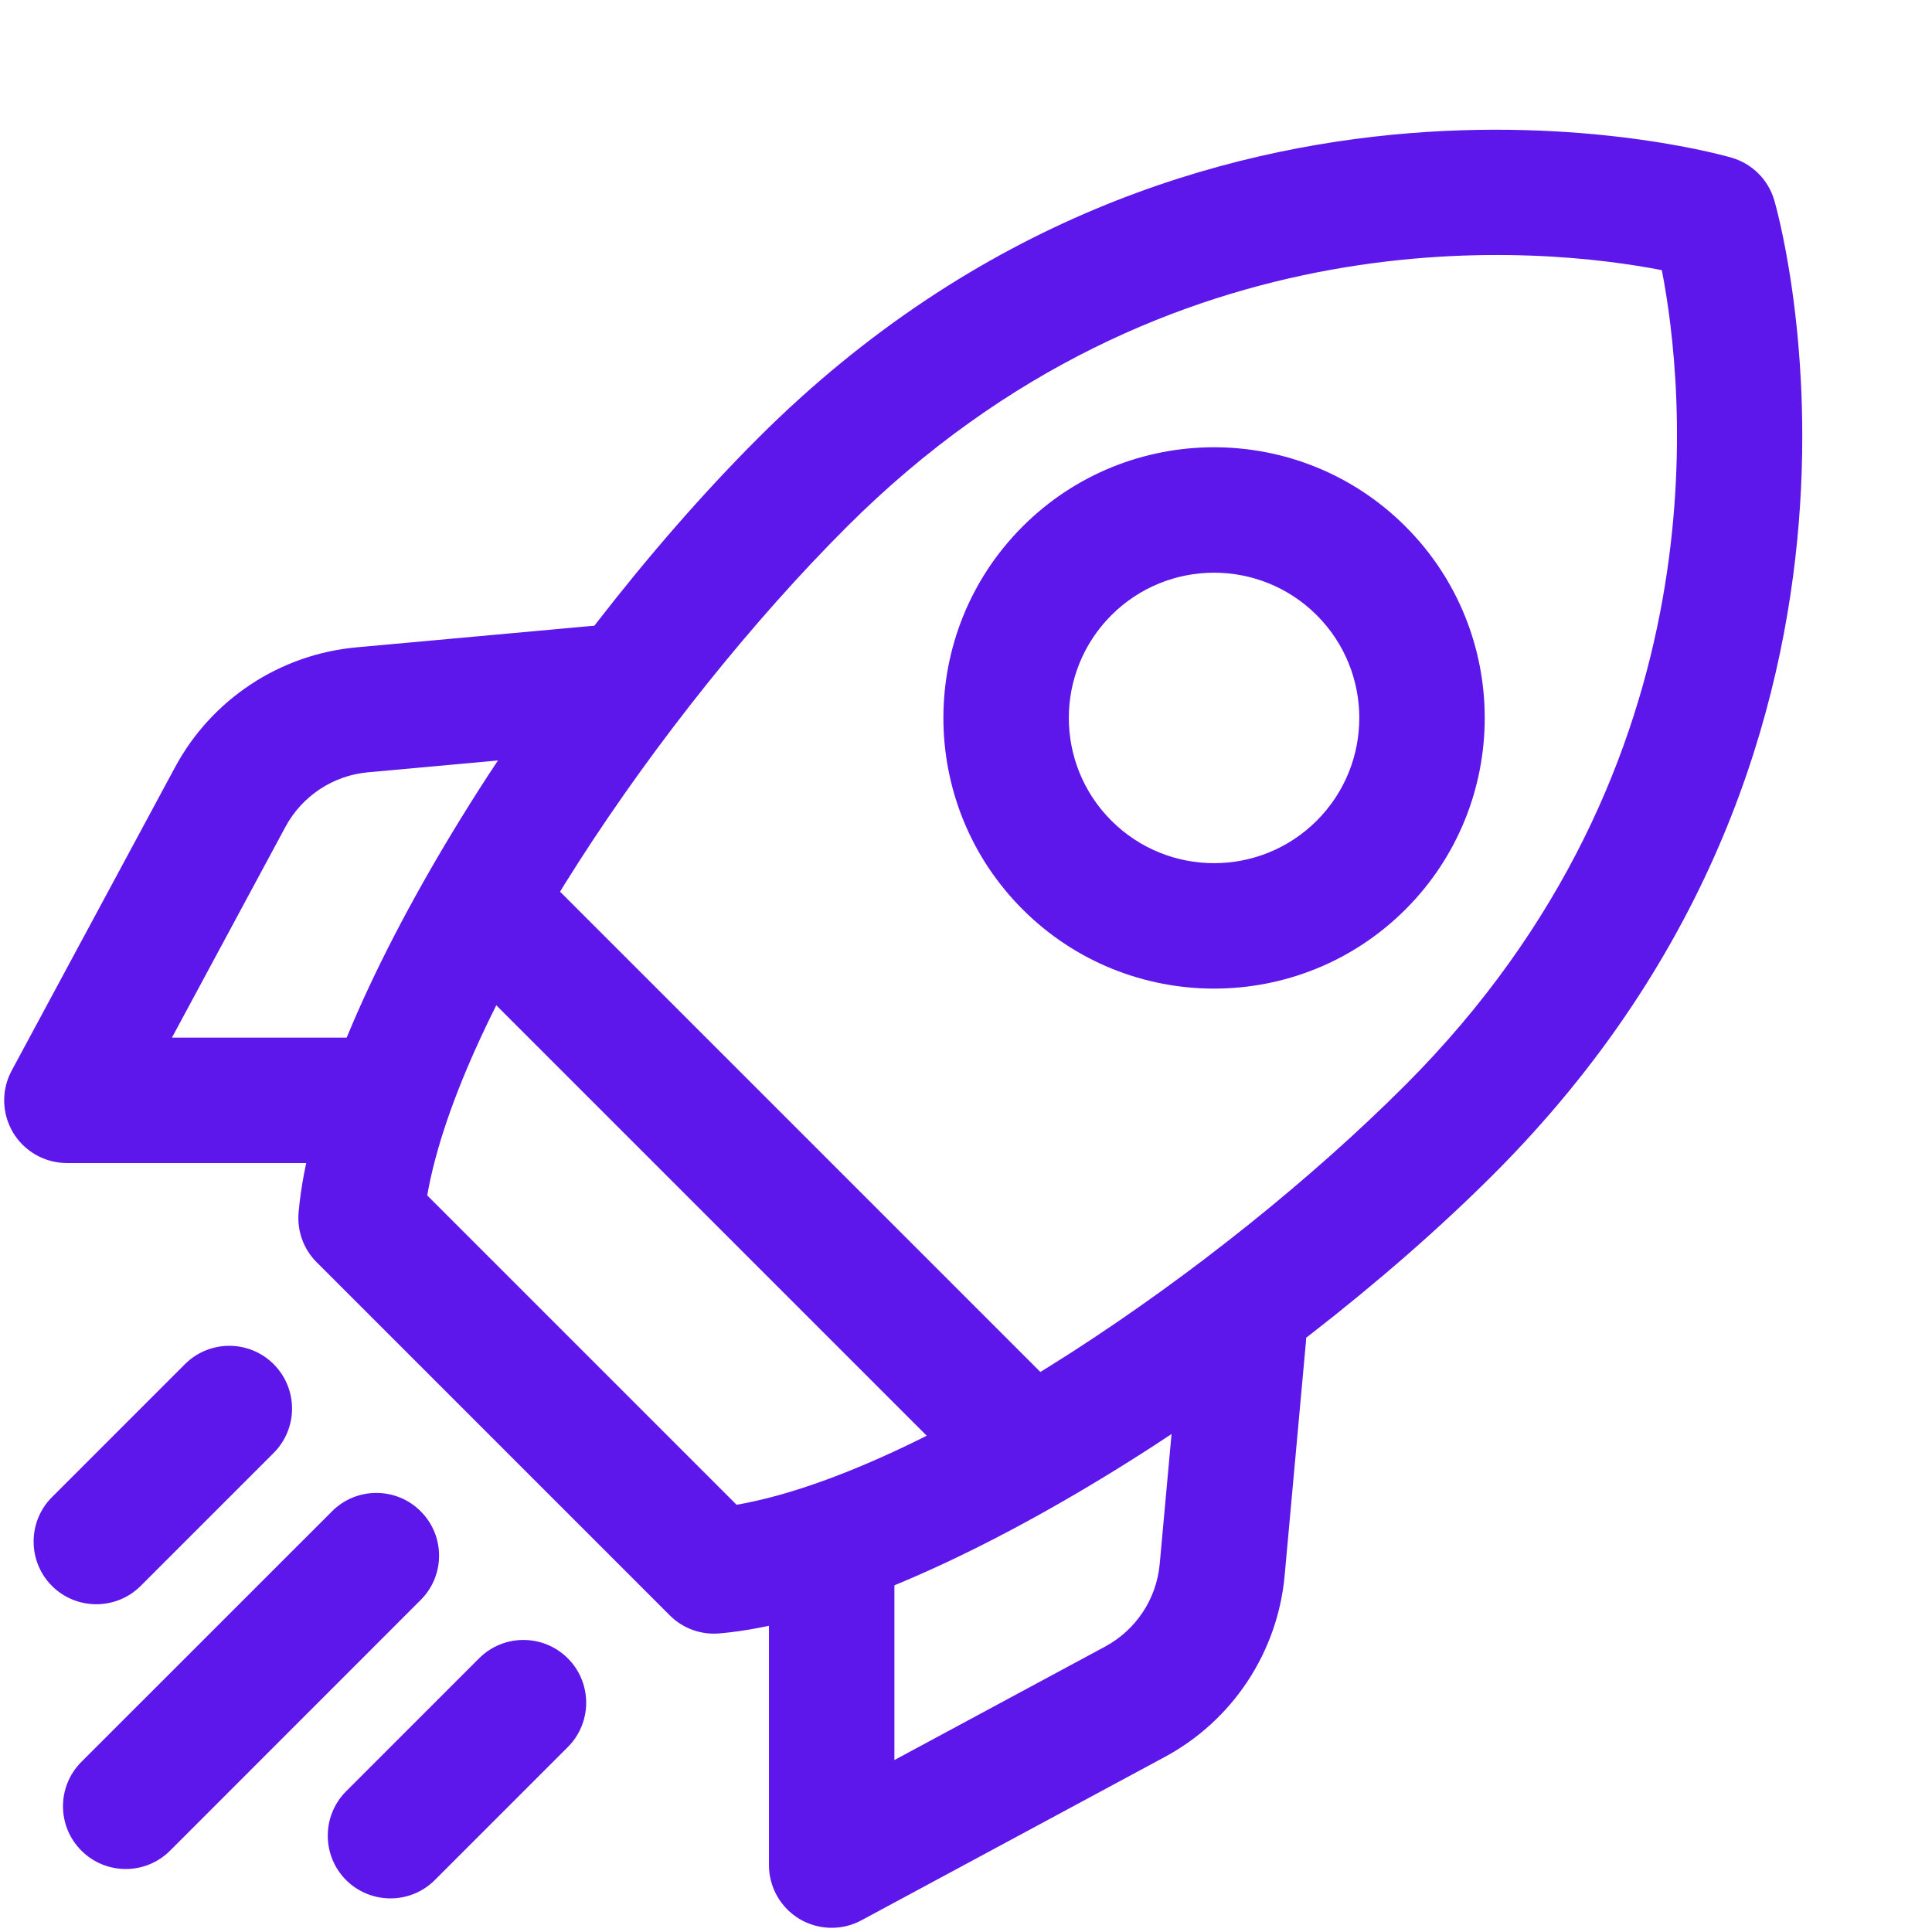
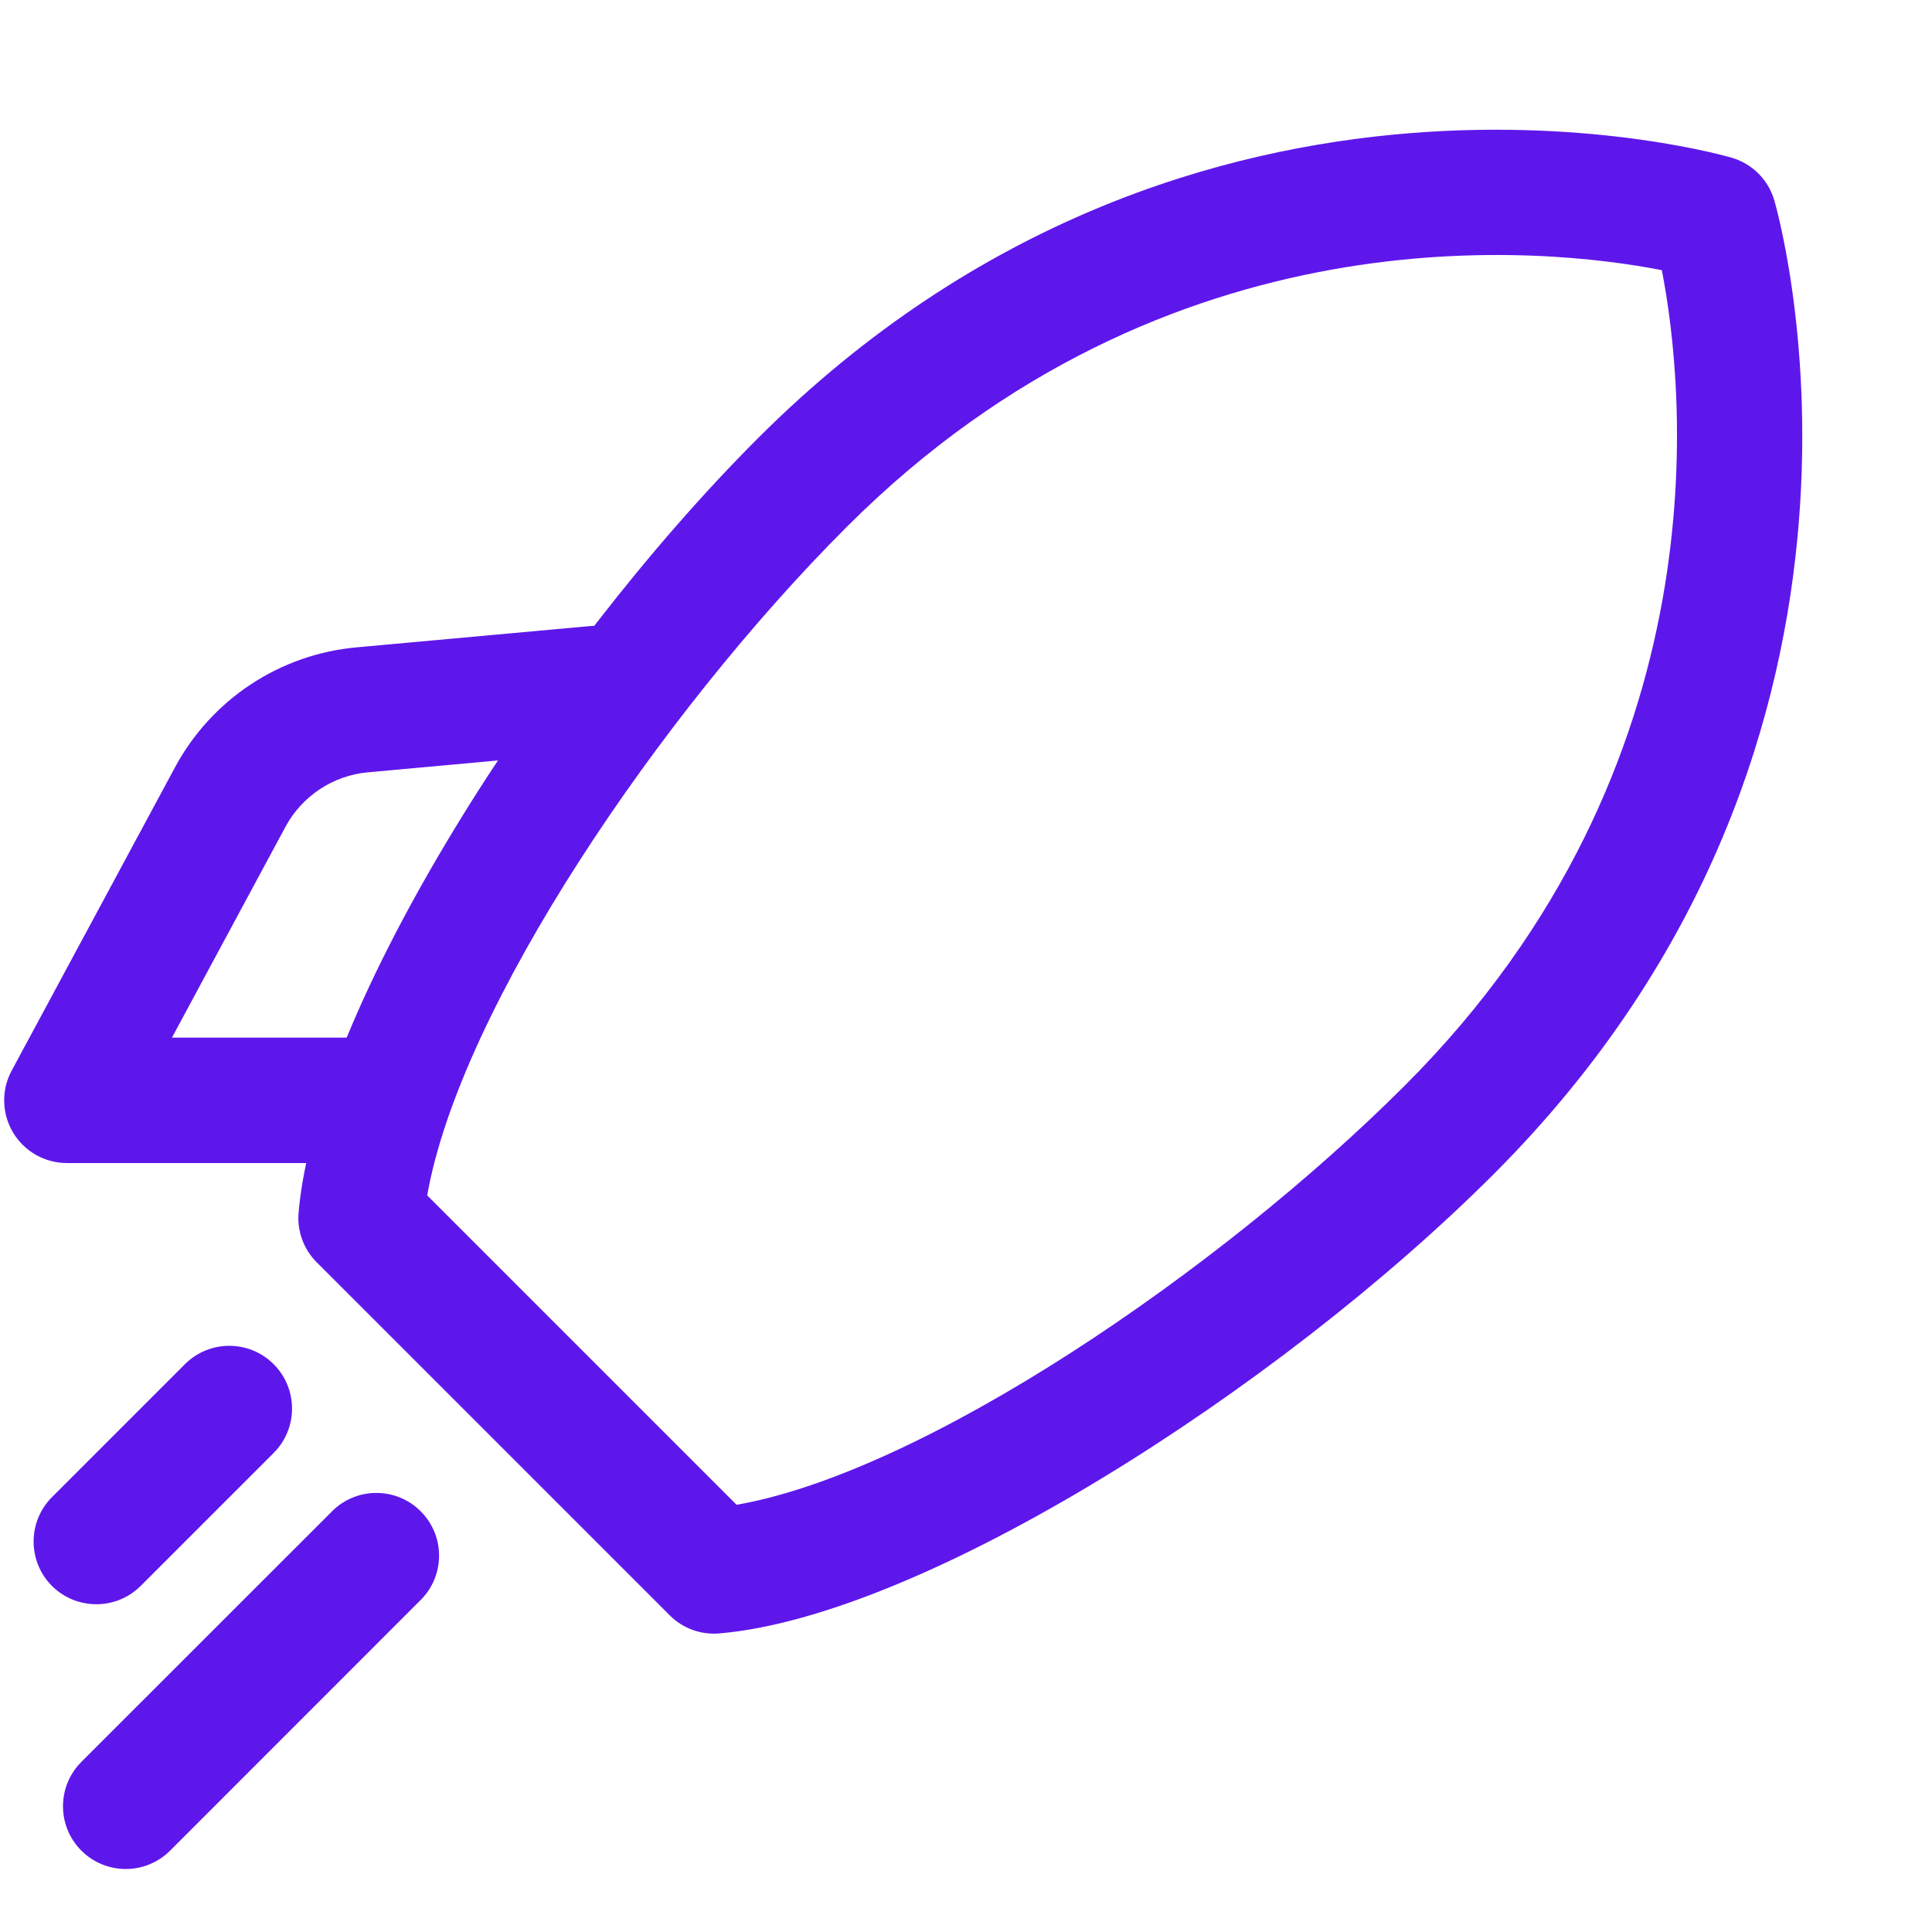
<svg xmlns="http://www.w3.org/2000/svg" width="1080" zoomAndPan="magnify" viewBox="0 0 810 810" height="1080" preserveAspectRatio="xMidYMid meet" version="1.0">
  <path fill="#5e17eb" d="M 743.867 83.945 C 741.344 75.355 734.645 68.656 726.055 66.133 C 726.055 66.133 502.059 -0.527 317.758 183.742 C 226.941 274.559 132.441 423.199 125.184 508.406 C 124.516 516.121 127.285 523.766 132.789 529.234 L 280.766 677.211 C 286.234 682.715 293.879 685.484 301.594 684.816 C 386.801 677.559 535.441 583.059 626.258 492.242 C 810.527 307.941 743.867 83.945 743.867 83.945 Z M 696.738 113.293 C 706.102 161.402 723.879 320.215 589.055 455.039 C 510.895 533.234 387.082 617.215 308.816 630.887 C 308.816 630.887 179.113 501.184 179.113 501.184 C 192.82 422.918 276.766 299.105 354.961 220.945 C 489.785 86.121 648.633 103.898 696.707 113.258 Z M 696.738 113.293 " fill-opacity="1" fill-rule="evenodd" />
-   <path fill="#5e17eb" d="M 589.266 220.734 C 544.98 176.445 473.027 176.445 428.738 220.734 C 384.453 265.02 384.453 336.973 428.738 381.262 C 473.027 425.547 544.98 425.547 589.266 381.262 C 633.555 336.973 633.555 265.02 589.266 220.734 Z M 552.062 257.938 C 575.836 281.711 575.836 320.281 552.062 344.059 C 528.289 367.832 489.719 367.832 465.941 344.059 C 442.168 320.281 442.168 281.711 465.941 257.938 C 489.719 234.164 528.289 234.164 552.062 257.938 Z M 552.062 257.938 " fill-opacity="1" fill-rule="evenodd" />
-   <path fill="#5e17eb" d="M 441.992 581.027 L 228.973 368.008 C 218.734 357.766 202.043 357.766 191.805 368.008 C 181.531 378.281 181.531 394.938 191.805 405.211 L 404.789 618.195 C 415.062 628.469 431.719 628.469 441.992 618.195 C 452.234 607.957 452.234 591.266 441.992 581.027 Z M 441.992 581.027 " fill-opacity="1" fill-rule="evenodd" />
-   <path fill="#5e17eb" d="M 495.152 557.602 C 495.152 557.602 489.855 615.566 486.211 655.715 C 484.879 670.371 476.285 683.344 463.348 690.324 L 374.984 737.906 C 374.984 737.906 374.984 658.625 374.984 658.625 C 374.984 644.109 363.203 632.324 348.688 632.324 C 334.168 632.324 322.387 644.109 322.387 658.625 L 322.387 781.949 C 322.387 791.207 327.262 799.797 335.188 804.531 C 343.145 809.262 353 809.508 361.168 805.09 C 361.168 805.09 441.328 761.926 488.277 736.645 C 516.785 721.32 535.688 692.707 538.598 660.484 C 542.242 620.332 547.539 562.336 547.539 562.336 C 548.836 547.891 538.176 535.09 523.73 533.793 C 509.246 532.461 496.449 543.121 495.152 557.602 Z M 495.152 557.602 " fill-opacity="1" fill-rule="evenodd" />
  <path fill="#5e17eb" d="M 247.664 262.461 C 247.664 262.461 189.668 267.754 149.516 271.402 C 117.293 274.312 88.68 293.215 73.355 321.723 C 48.074 368.672 4.91 448.832 4.91 448.832 C 0.492 457 0.738 466.855 5.469 474.812 C 10.203 482.738 18.793 487.613 28.051 487.613 L 151.375 487.613 C 165.891 487.613 177.676 475.832 177.676 461.312 C 177.676 446.797 165.891 435.016 151.375 435.016 L 72.094 435.016 L 119.676 346.652 C 126.656 333.715 139.629 325.121 154.285 323.789 C 194.434 320.145 252.398 314.848 252.398 314.848 C 266.879 313.551 277.539 300.75 276.207 286.27 C 274.91 271.824 262.109 261.164 247.664 262.461 Z M 247.664 262.461 " fill-opacity="1" fill-rule="evenodd" />
  <path fill="#5e17eb" d="M 77.527 571.945 L 21.773 627.699 C 11.535 637.973 11.535 654.629 21.773 664.902 C 32.051 675.141 48.707 675.141 58.98 664.902 L 114.734 609.148 C 125.008 598.875 125.008 582.219 114.734 571.945 C 104.457 561.672 87.801 561.672 77.527 571.945 Z M 77.527 571.945 " fill-opacity="1" fill-rule="evenodd" />
  <path fill="#5e17eb" d="M 139.207 633.625 L 34.117 738.68 C 23.844 748.953 23.844 765.609 34.117 775.883 C 44.391 786.156 61.047 786.156 71.32 775.883 L 176.375 670.793 C 186.652 660.555 186.652 643.863 176.375 633.625 C 166.137 623.348 149.445 623.348 139.207 633.625 Z M 139.207 633.625 " fill-opacity="1" fill-rule="evenodd" />
-   <path fill="#5e17eb" d="M 200.852 695.266 L 145.098 751.02 C 134.859 761.293 134.859 777.949 145.098 788.227 C 155.371 798.465 172.027 798.465 182.301 788.227 L 238.055 732.473 C 248.328 722.199 248.328 705.543 238.055 695.266 C 227.781 684.992 211.125 684.992 200.852 695.266 Z M 200.852 695.266 " fill-opacity="1" fill-rule="evenodd" />
</svg>